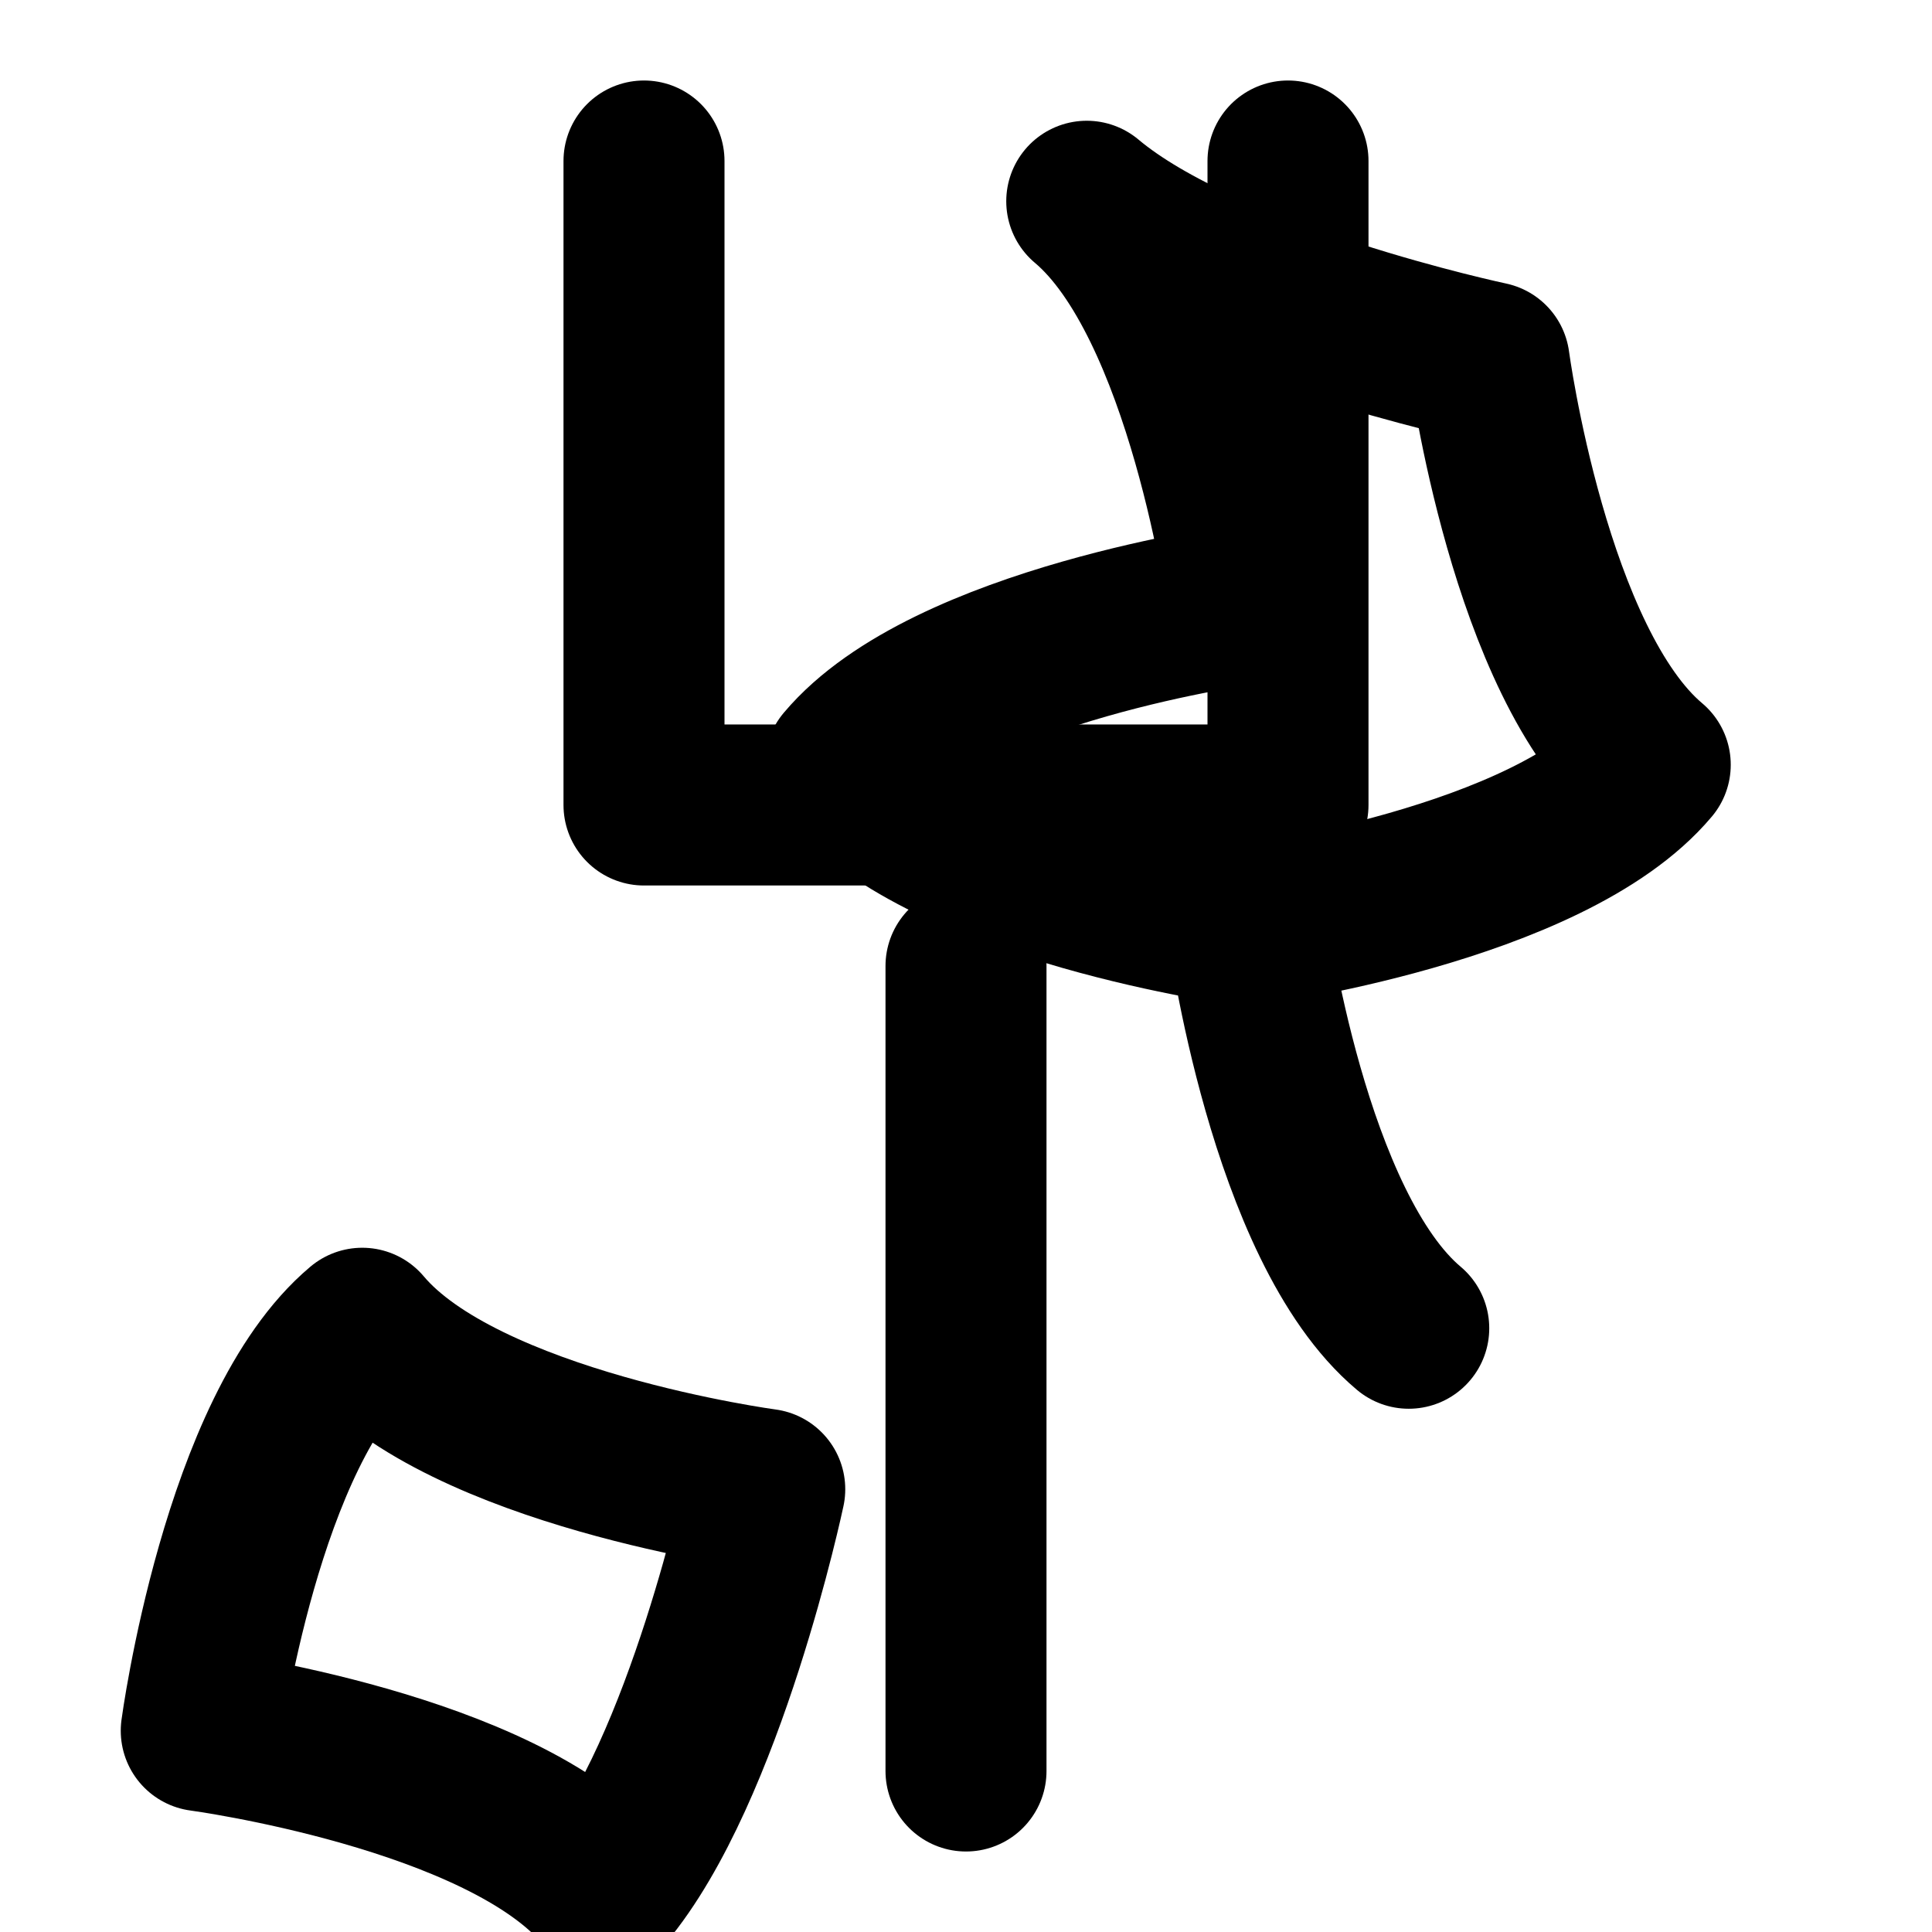
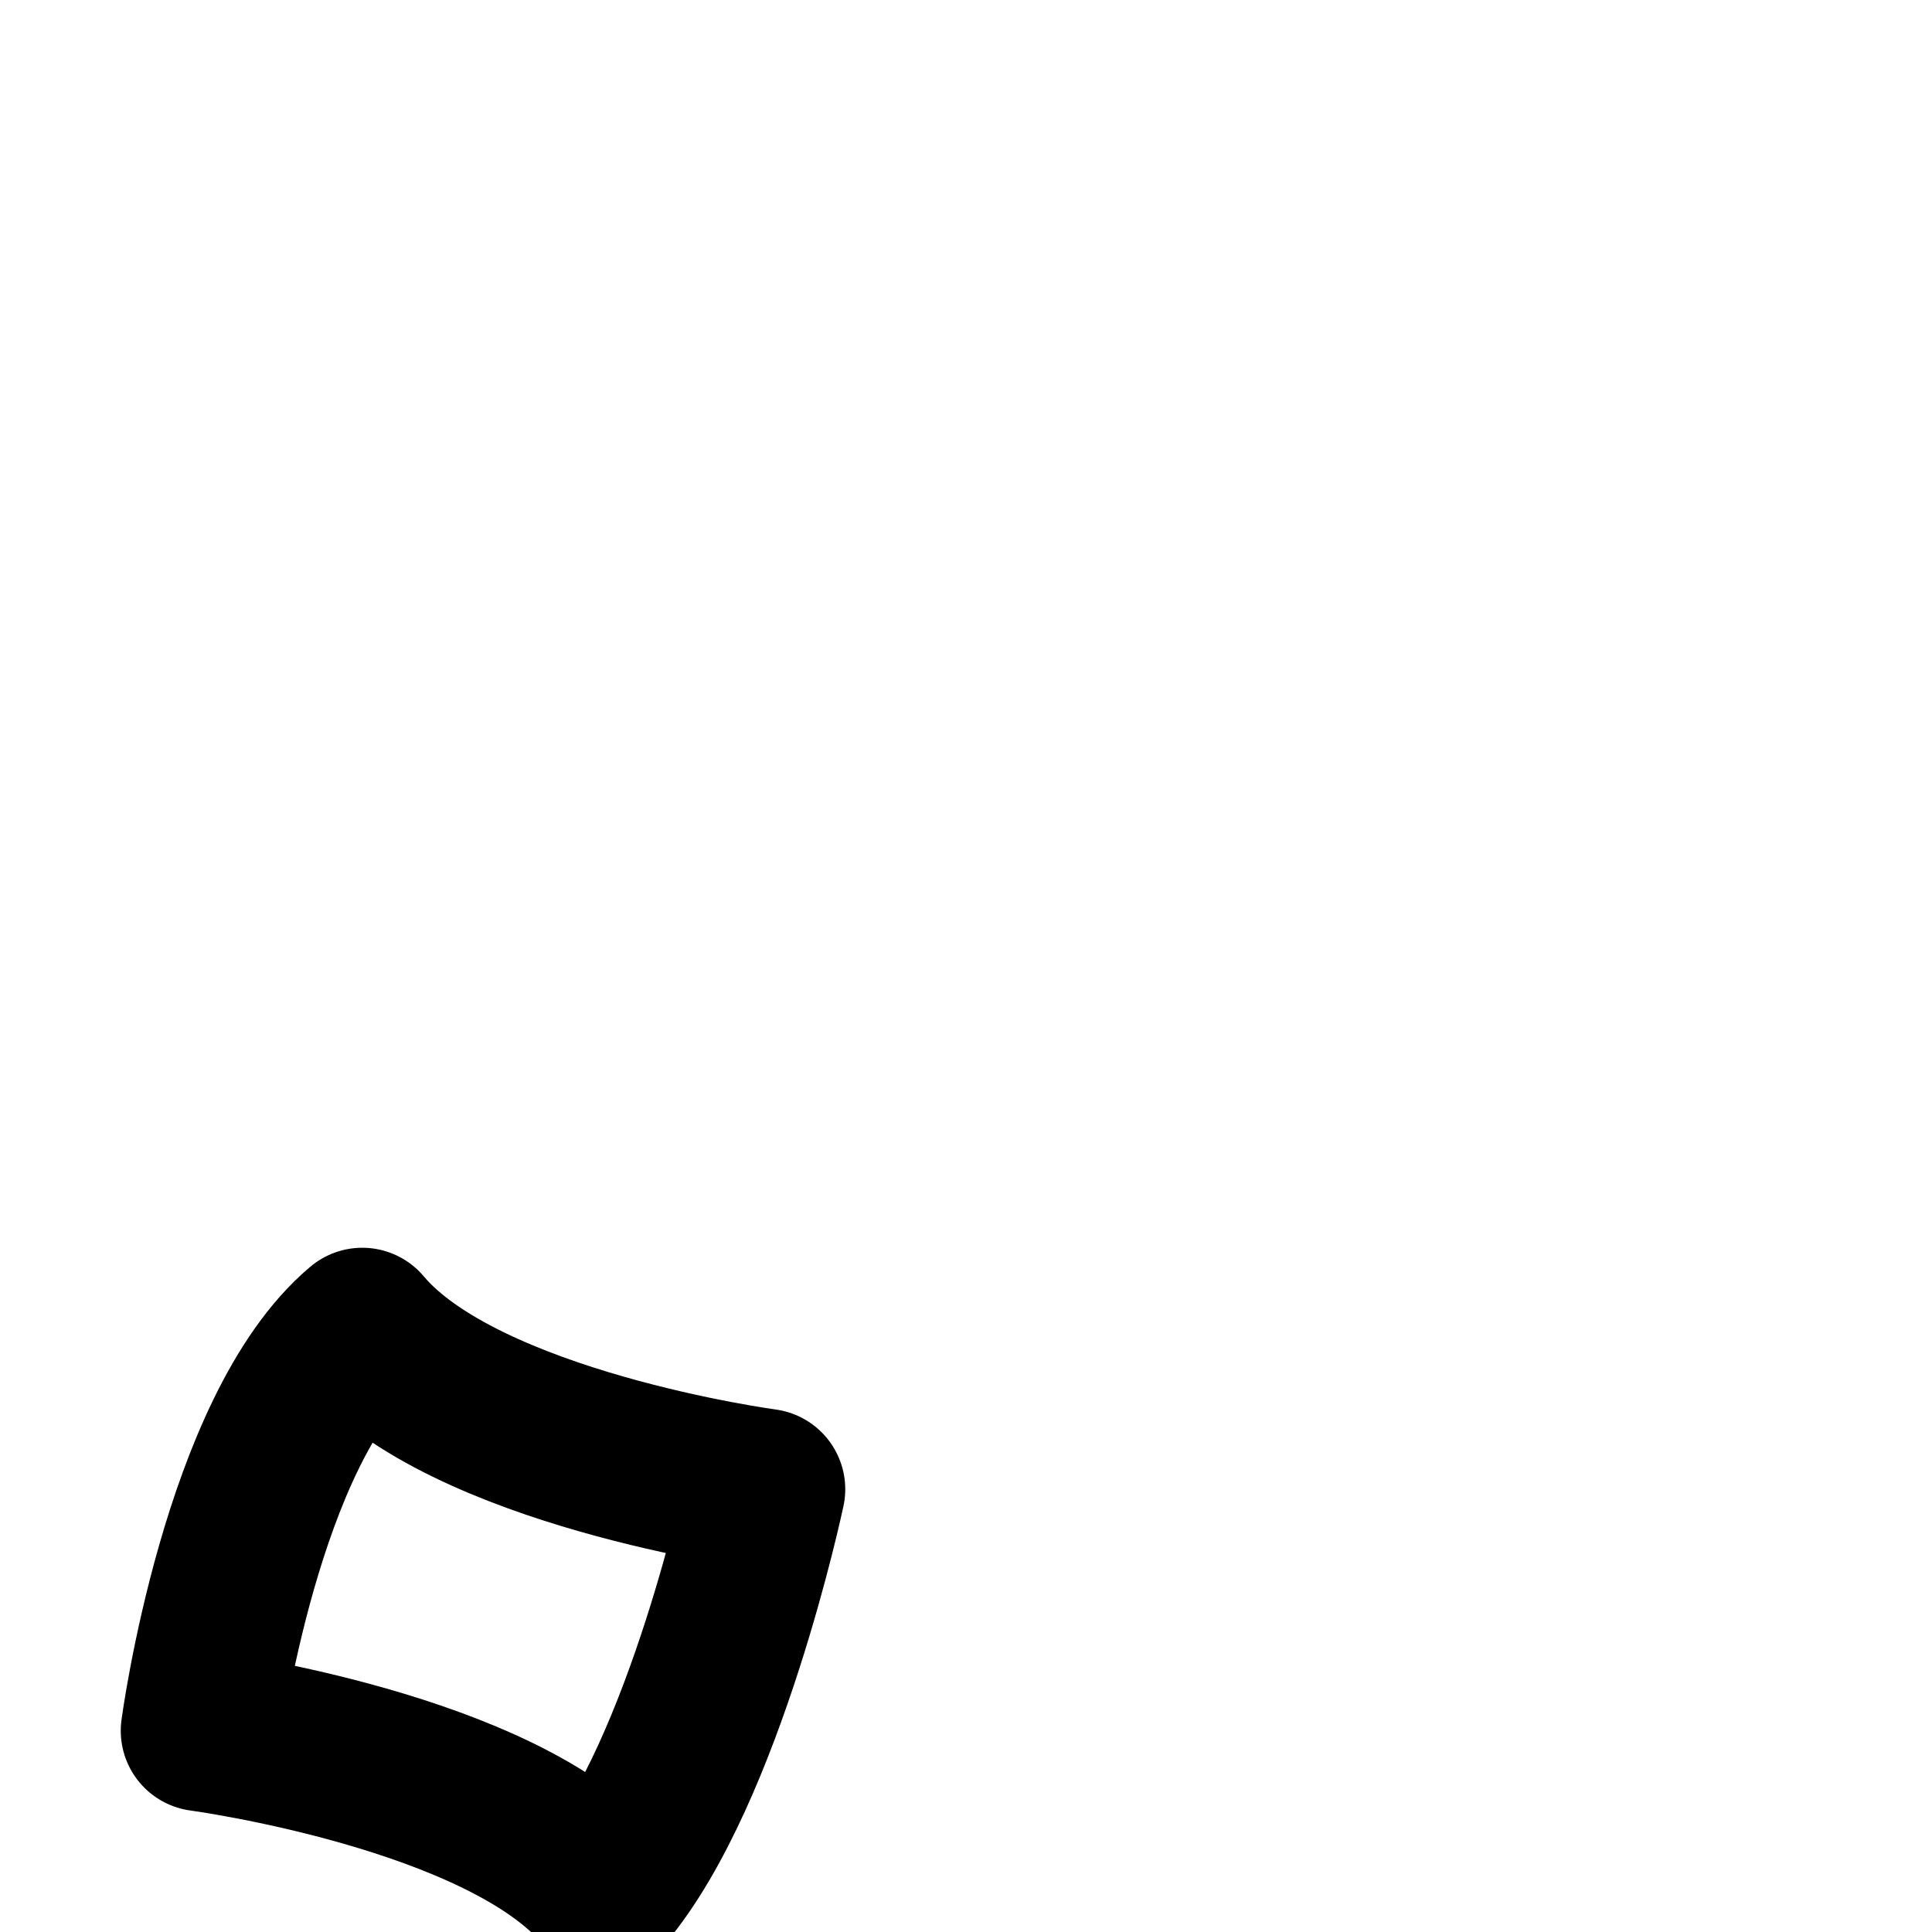
<svg xmlns="http://www.w3.org/2000/svg" width="24" height="24" viewBox="0 0 24 24" fill="none" stroke="currentColor" stroke-width="2" stroke-linecap="round" stroke-linejoin="round" class="lucide lucide-rocket">
  <path d="M4.5 16.5c-1.5 1.26-2 5-2 5s3.74.5 5 2c1.26-1.5 2-5 2-5s-3.74-.5-5-2z" />
-   <path d="M10.5 9.5c1.26-1.5 5-2 5-2s-.5-3.74-2-5c1.5 1.26 5 2 5 2s.5 3.74 2 5c-1.26 1.5-5 2-5 2s.5 3.74 2 5c-1.5-1.26-2-5-2-5s-3.74-.5-5-2z" />
-   <path d="M8 2v8h8V2" />
-   <path d="M12 12v10" />
</svg>